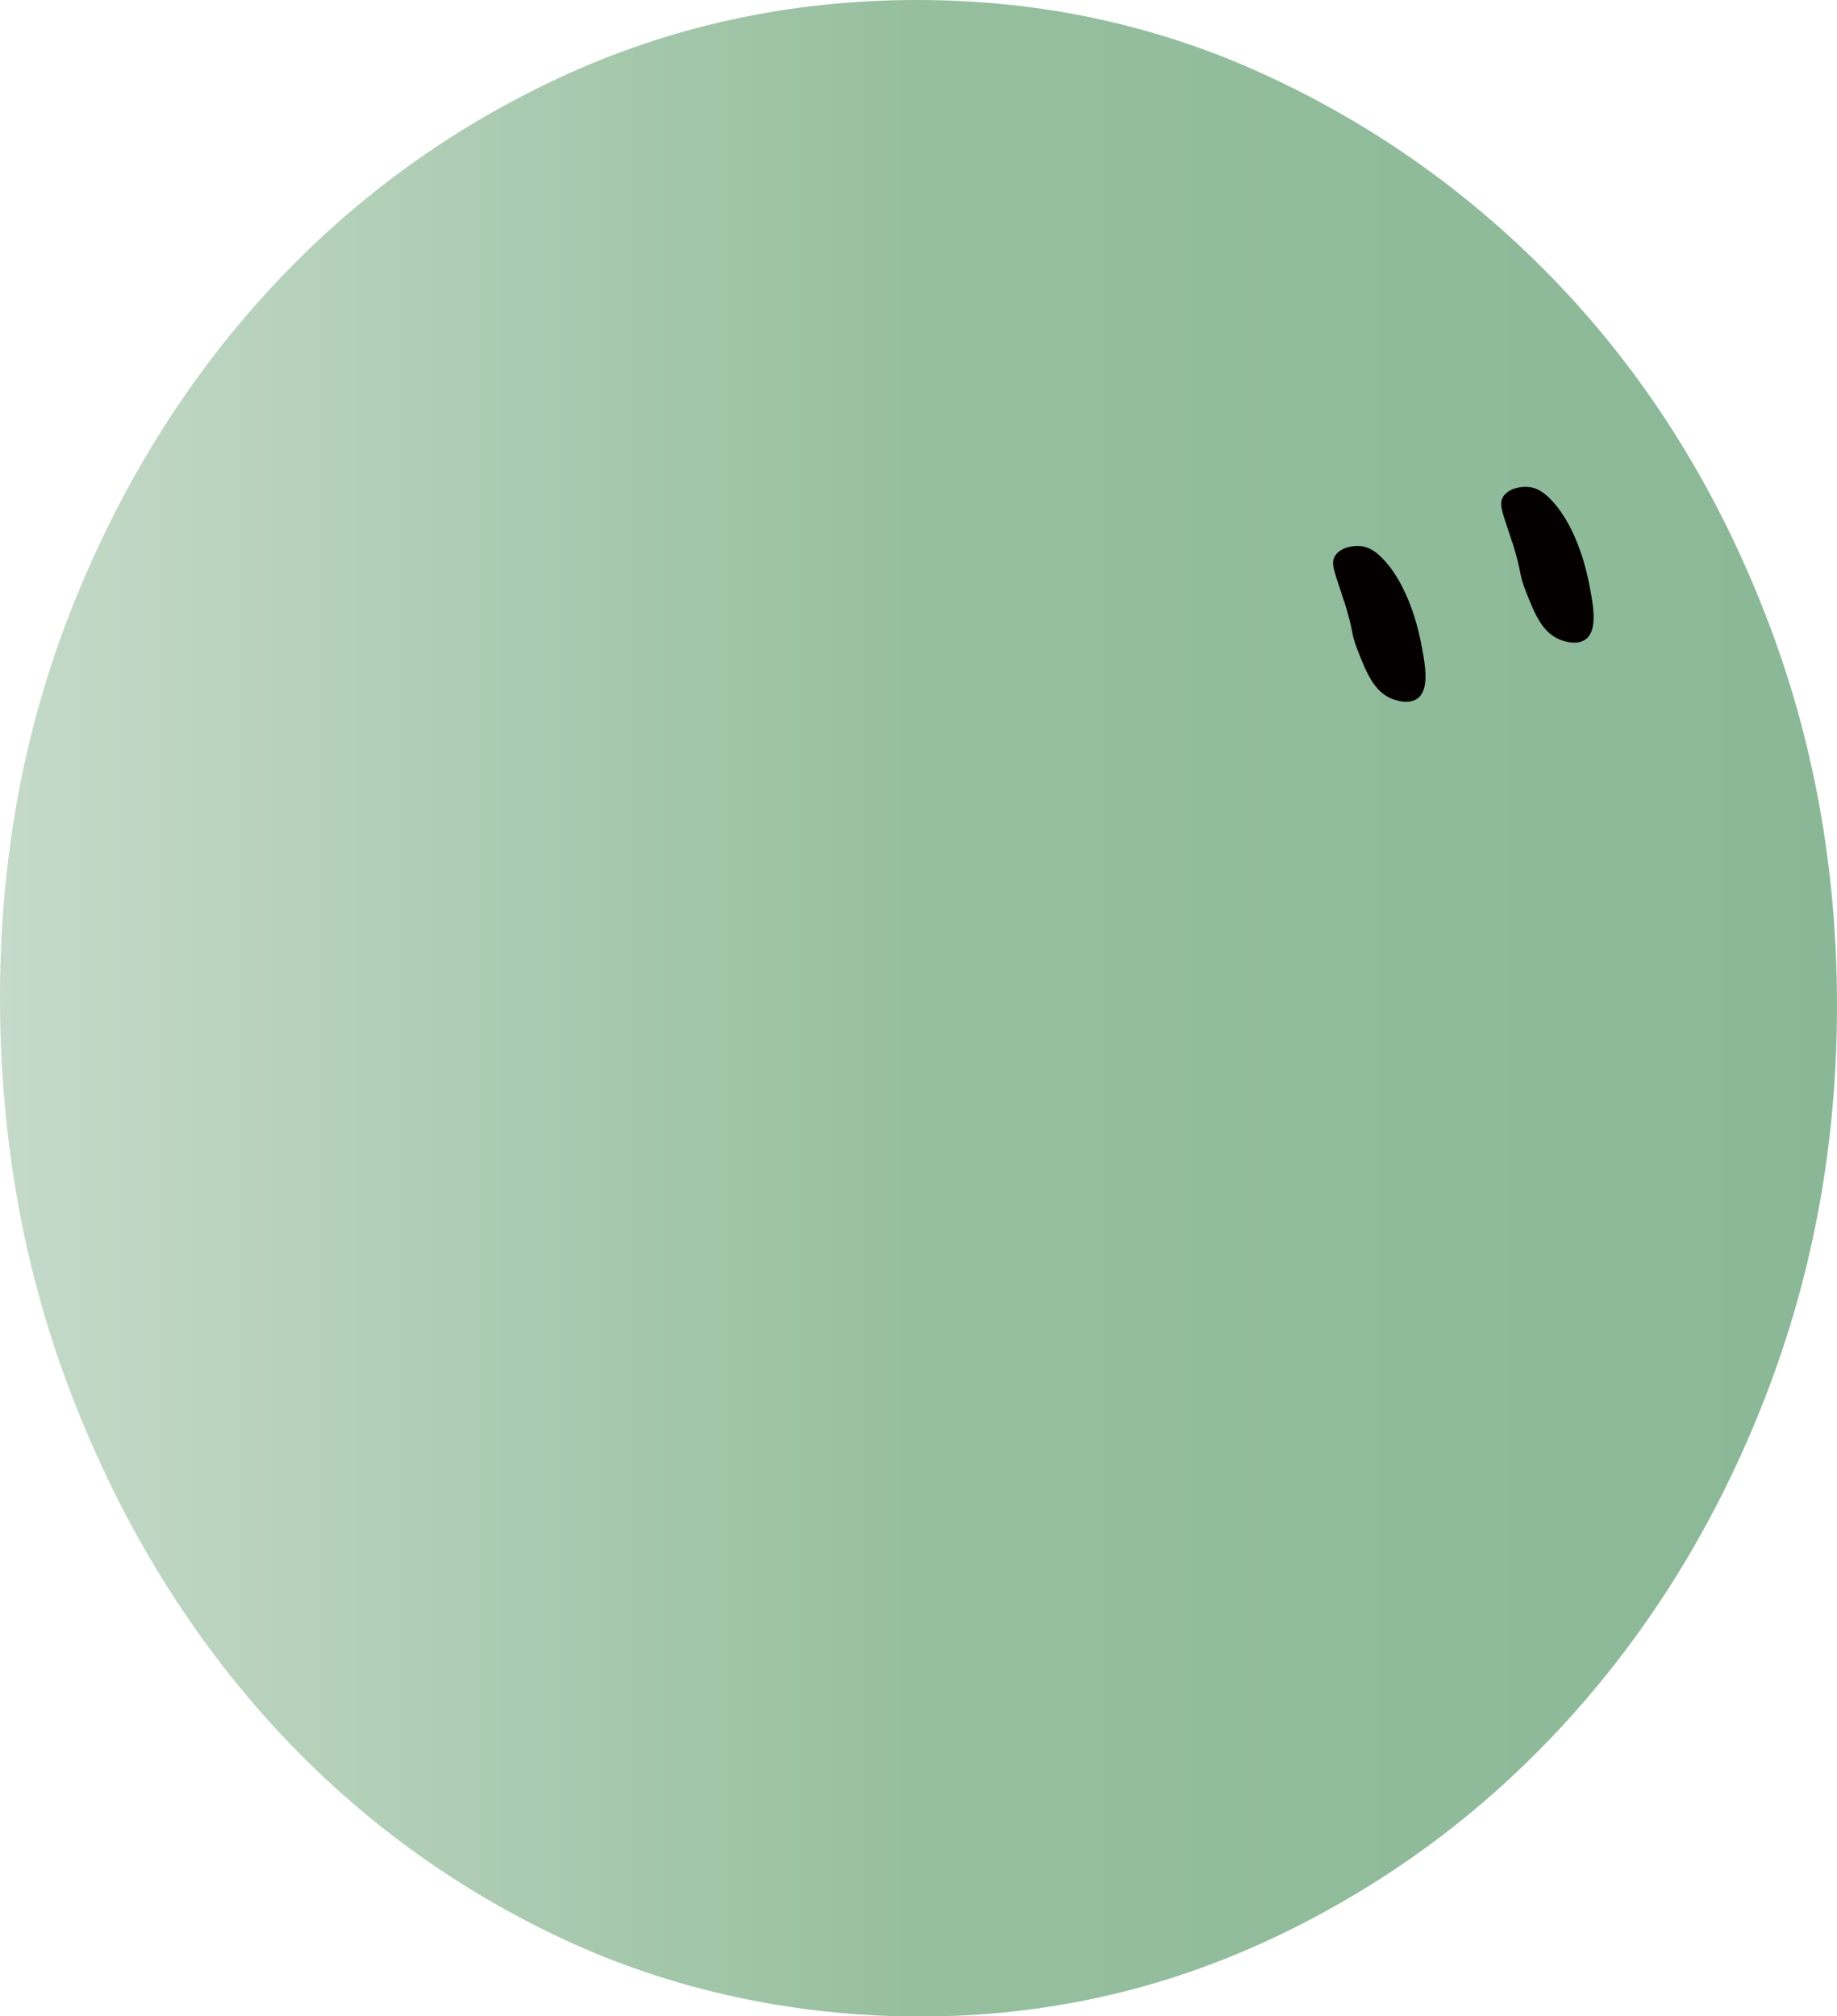
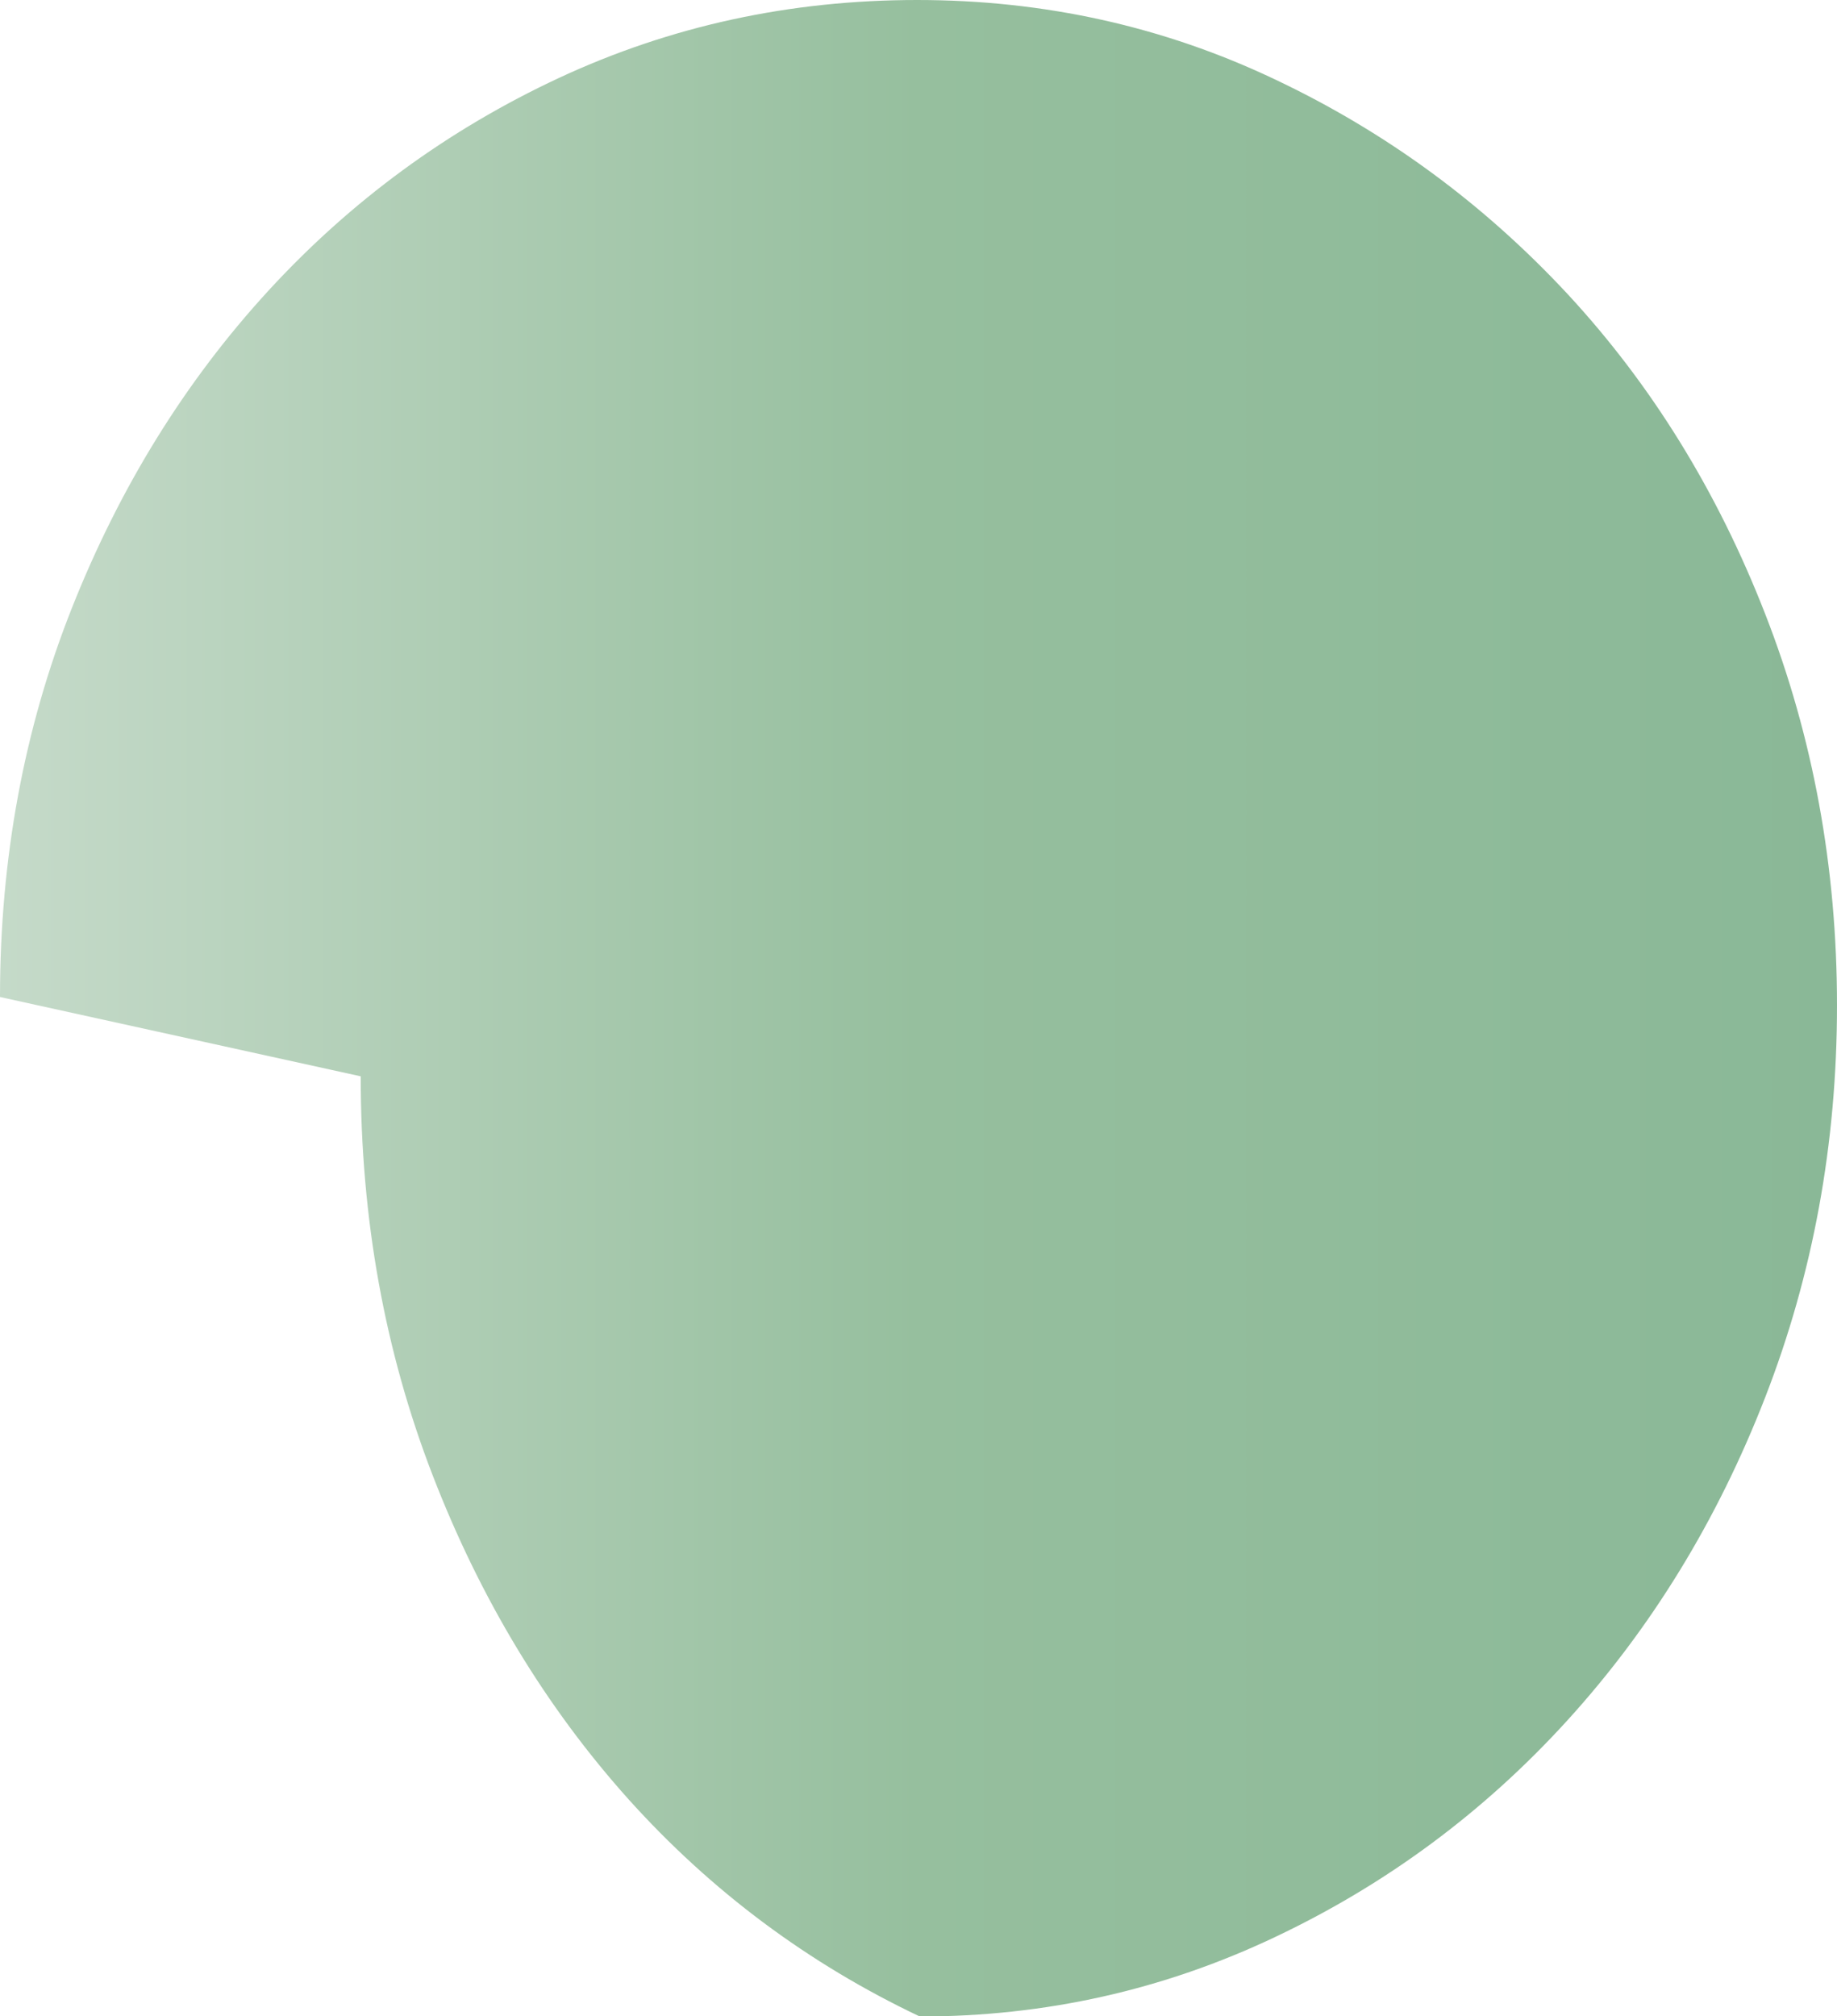
<svg xmlns="http://www.w3.org/2000/svg" id="_レイヤー_2" data-name="レイヤー 2" viewBox="0 0 63.71 69.91">
  <defs>
    <style>
      .cls-1 {
        fill: #040000;
      }

      .cls-1, .cls-2 {
        stroke-width: 0px;
      }

      .cls-2 {
        fill: url(#_グリーン);
      }
    </style>
    <linearGradient id="_グリーン" data-name="グリーン" x1="0" y1="34.96" x2="63.71" y2="34.96" gradientUnits="userSpaceOnUse">
      <stop offset="0" stop-color="#c5dac9" />
      <stop offset=".5" stop-color="#96bf9e" />
      <stop offset="1" stop-color="#8ab897" />
    </linearGradient>
  </defs>
  <g id="_レイヤー_1-2" data-name="レイヤー 1">
    <g>
-       <path class="cls-2" d="M0,34.57c0-4.79.83-9.29,2.49-13.48,1.66-4.19,3.93-7.86,6.8-10.99,2.87-3.13,6.24-5.6,10.1-7.4,3.87-1.8,8.01-2.7,12.42-2.7s8.55.92,12.4,2.75c3.87,1.83,7.25,4.32,10.16,7.45,2.9,3.13,5.19,6.83,6.85,11.09,1.66,4.25,2.49,8.78,2.49,13.57s-.83,9.32-2.49,13.59c-1.66,4.27-3.95,8-6.85,11.19-2.9,3.19-6.29,5.7-10.16,7.53-3.86,1.83-7.96,2.75-12.31,2.75s-8.65-.92-12.51-2.75c-3.86-1.83-7.23-4.34-10.1-7.53-2.87-3.2-5.14-6.95-6.8-11.25-1.66-4.3-2.49-8.9-2.49-13.82Z" />
-       <path class="cls-1" d="M46.62,20.85c.35,1.12.21,1.05.47,1.71.31.79.57,1.41,1.16,1.66.07.03.58.24.91,0,.41-.29.28-1.11.16-1.74-.29-1.63-.88-2.52-1.13-2.84-.41-.52-.7-.66-.96-.7-.3-.04-.73.04-.92.32-.19.29,0,.61.3,1.58Z" />
-       <path class="cls-1" d="M52.45,18.8c.35,1.12.21,1.05.47,1.71.31.79.57,1.41,1.16,1.66.07.03.58.24.91,0,.41-.29.28-1.11.16-1.74-.29-1.63-.88-2.52-1.13-2.84-.41-.52-.7-.66-.96-.7-.3-.04-.73.04-.92.32-.19.29,0,.61.3,1.58Z" />
+       <path class="cls-2" d="M0,34.57c0-4.79.83-9.29,2.49-13.48,1.66-4.19,3.93-7.86,6.8-10.99,2.87-3.13,6.24-5.6,10.1-7.4,3.87-1.8,8.01-2.7,12.42-2.7s8.55.92,12.4,2.75c3.87,1.83,7.25,4.32,10.16,7.45,2.9,3.13,5.19,6.83,6.85,11.09,1.66,4.25,2.49,8.78,2.49,13.57s-.83,9.32-2.49,13.59c-1.66,4.27-3.95,8-6.85,11.19-2.9,3.19-6.29,5.7-10.16,7.53-3.86,1.83-7.96,2.75-12.31,2.75c-3.86-1.83-7.23-4.34-10.1-7.53-2.87-3.2-5.14-6.95-6.8-11.25-1.66-4.3-2.49-8.9-2.49-13.82Z" />
    </g>
  </g>
</svg>